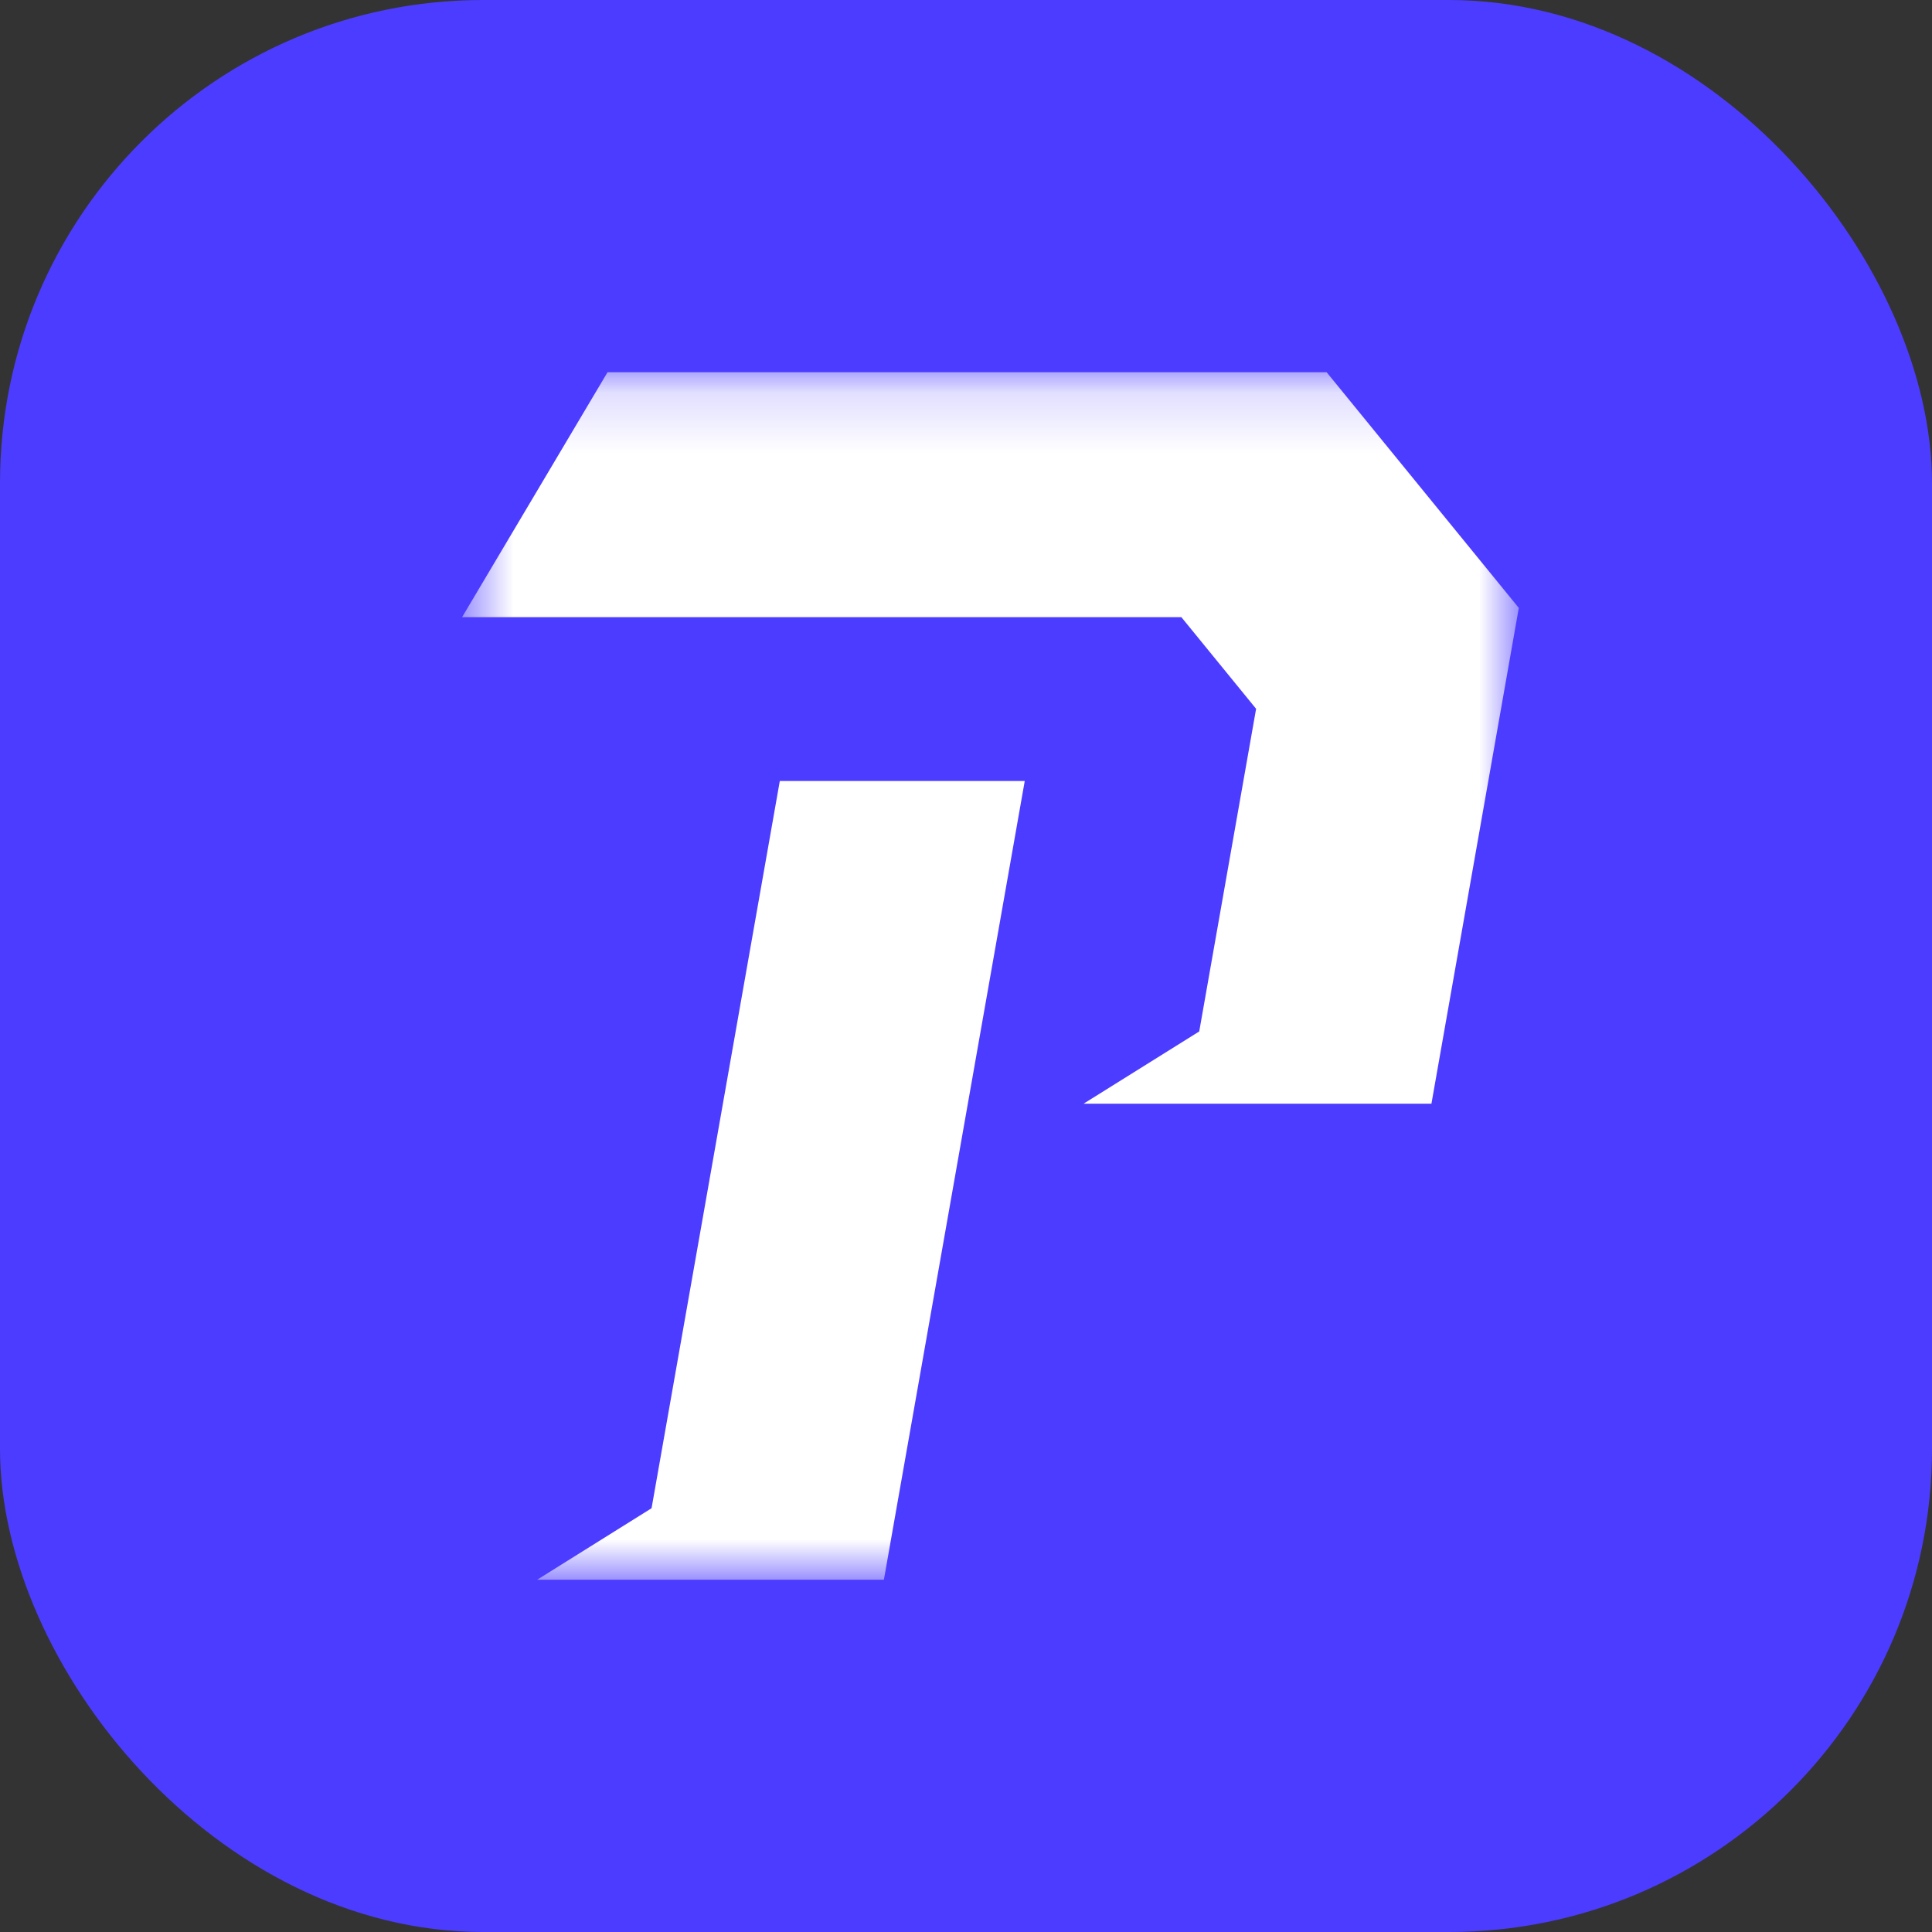
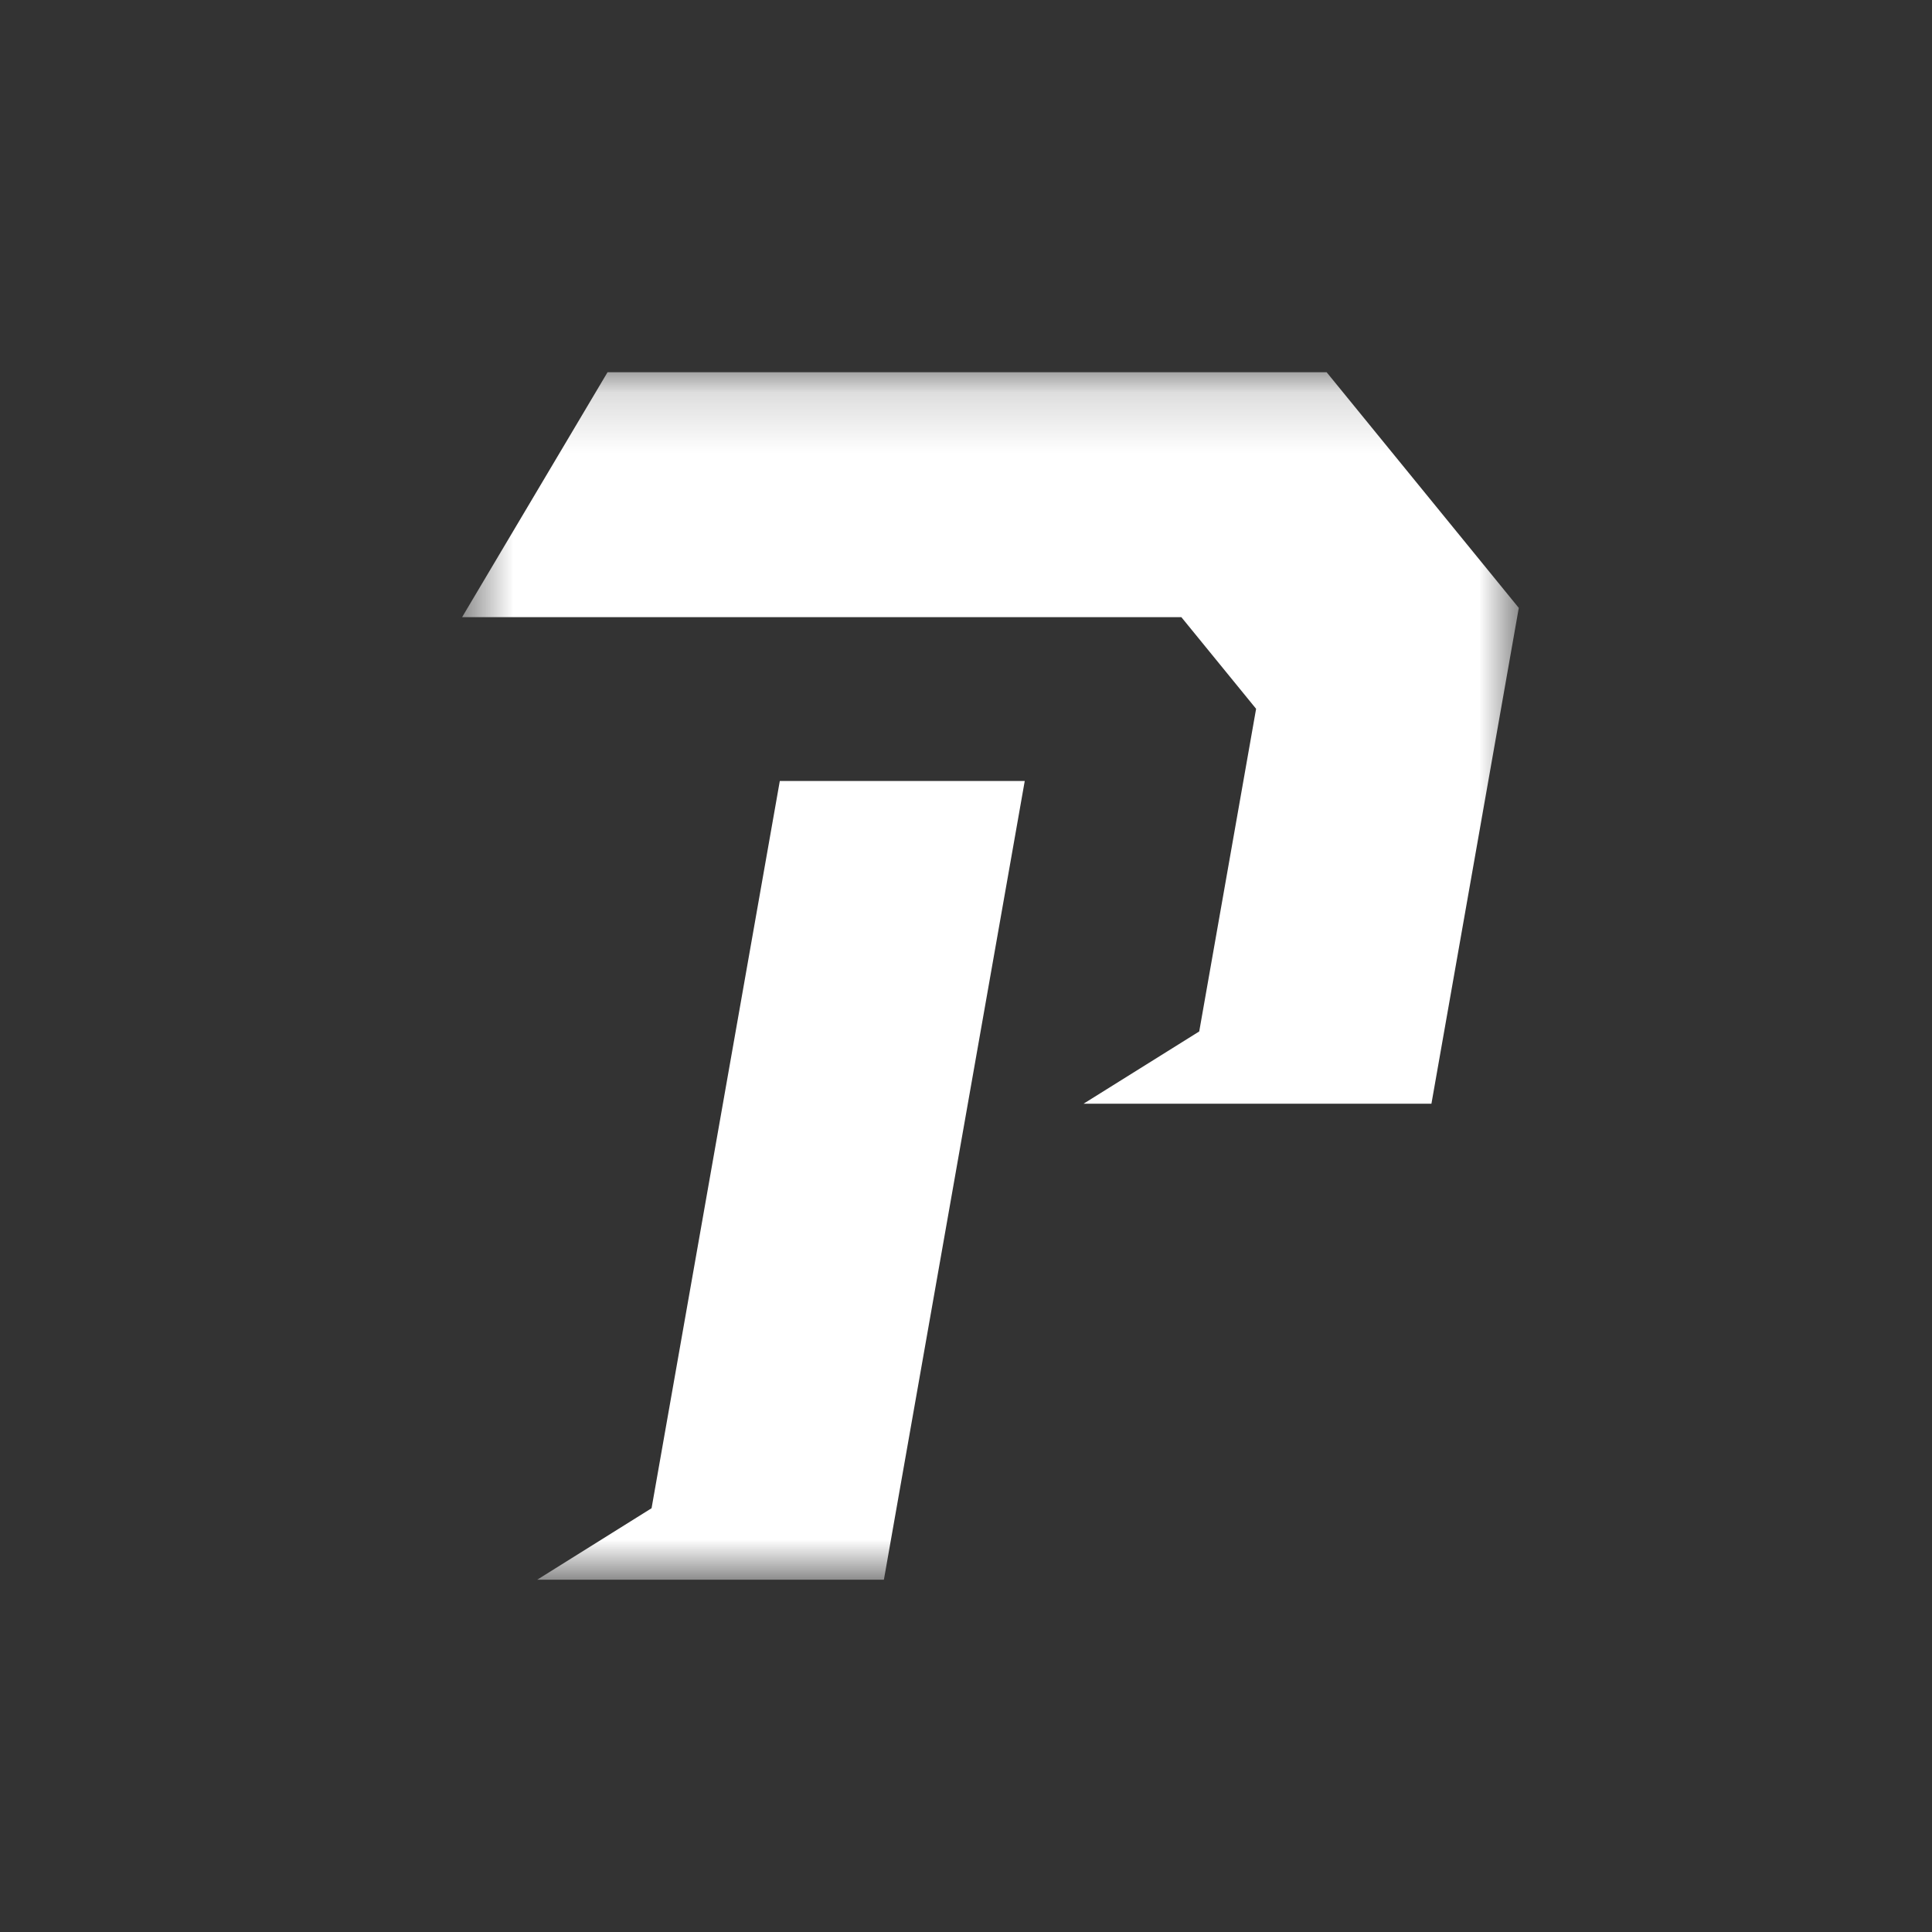
<svg xmlns="http://www.w3.org/2000/svg" width="32" height="32" viewBox="0 0 32 32" fill="none">
  <rect x="0" y="0" width="32" height="32" fill="#333333" stroke="none" />
-   <rect width="32" height="32" rx="8" fill="#4C3CFF" />
  <mask id="mask0_3110_94121" style="mask-type:luminance" maskUnits="userSpaceOnUse" x="7" y="6" width="19" height="21">
    <path d="M25.156 6.165H7.654V26.165H25.156V6.165Z" fill="white" />
  </mask>
  <g mask="url(#mask0_3110_94121)">
    <path d="M10.792 24.981L8.898 26.165H14.639H14.64L16.973 12.936H12.916L10.792 24.981Z" fill="white" />
    <path d="M21.973 6.165H10.063L7.654 10.222H9.348H19.567L20.805 11.74L19.863 17.084L17.947 18.281H19.652H23.687H23.709L25.156 10.069L21.973 6.165Z" fill="white" />
  </g>
</svg>